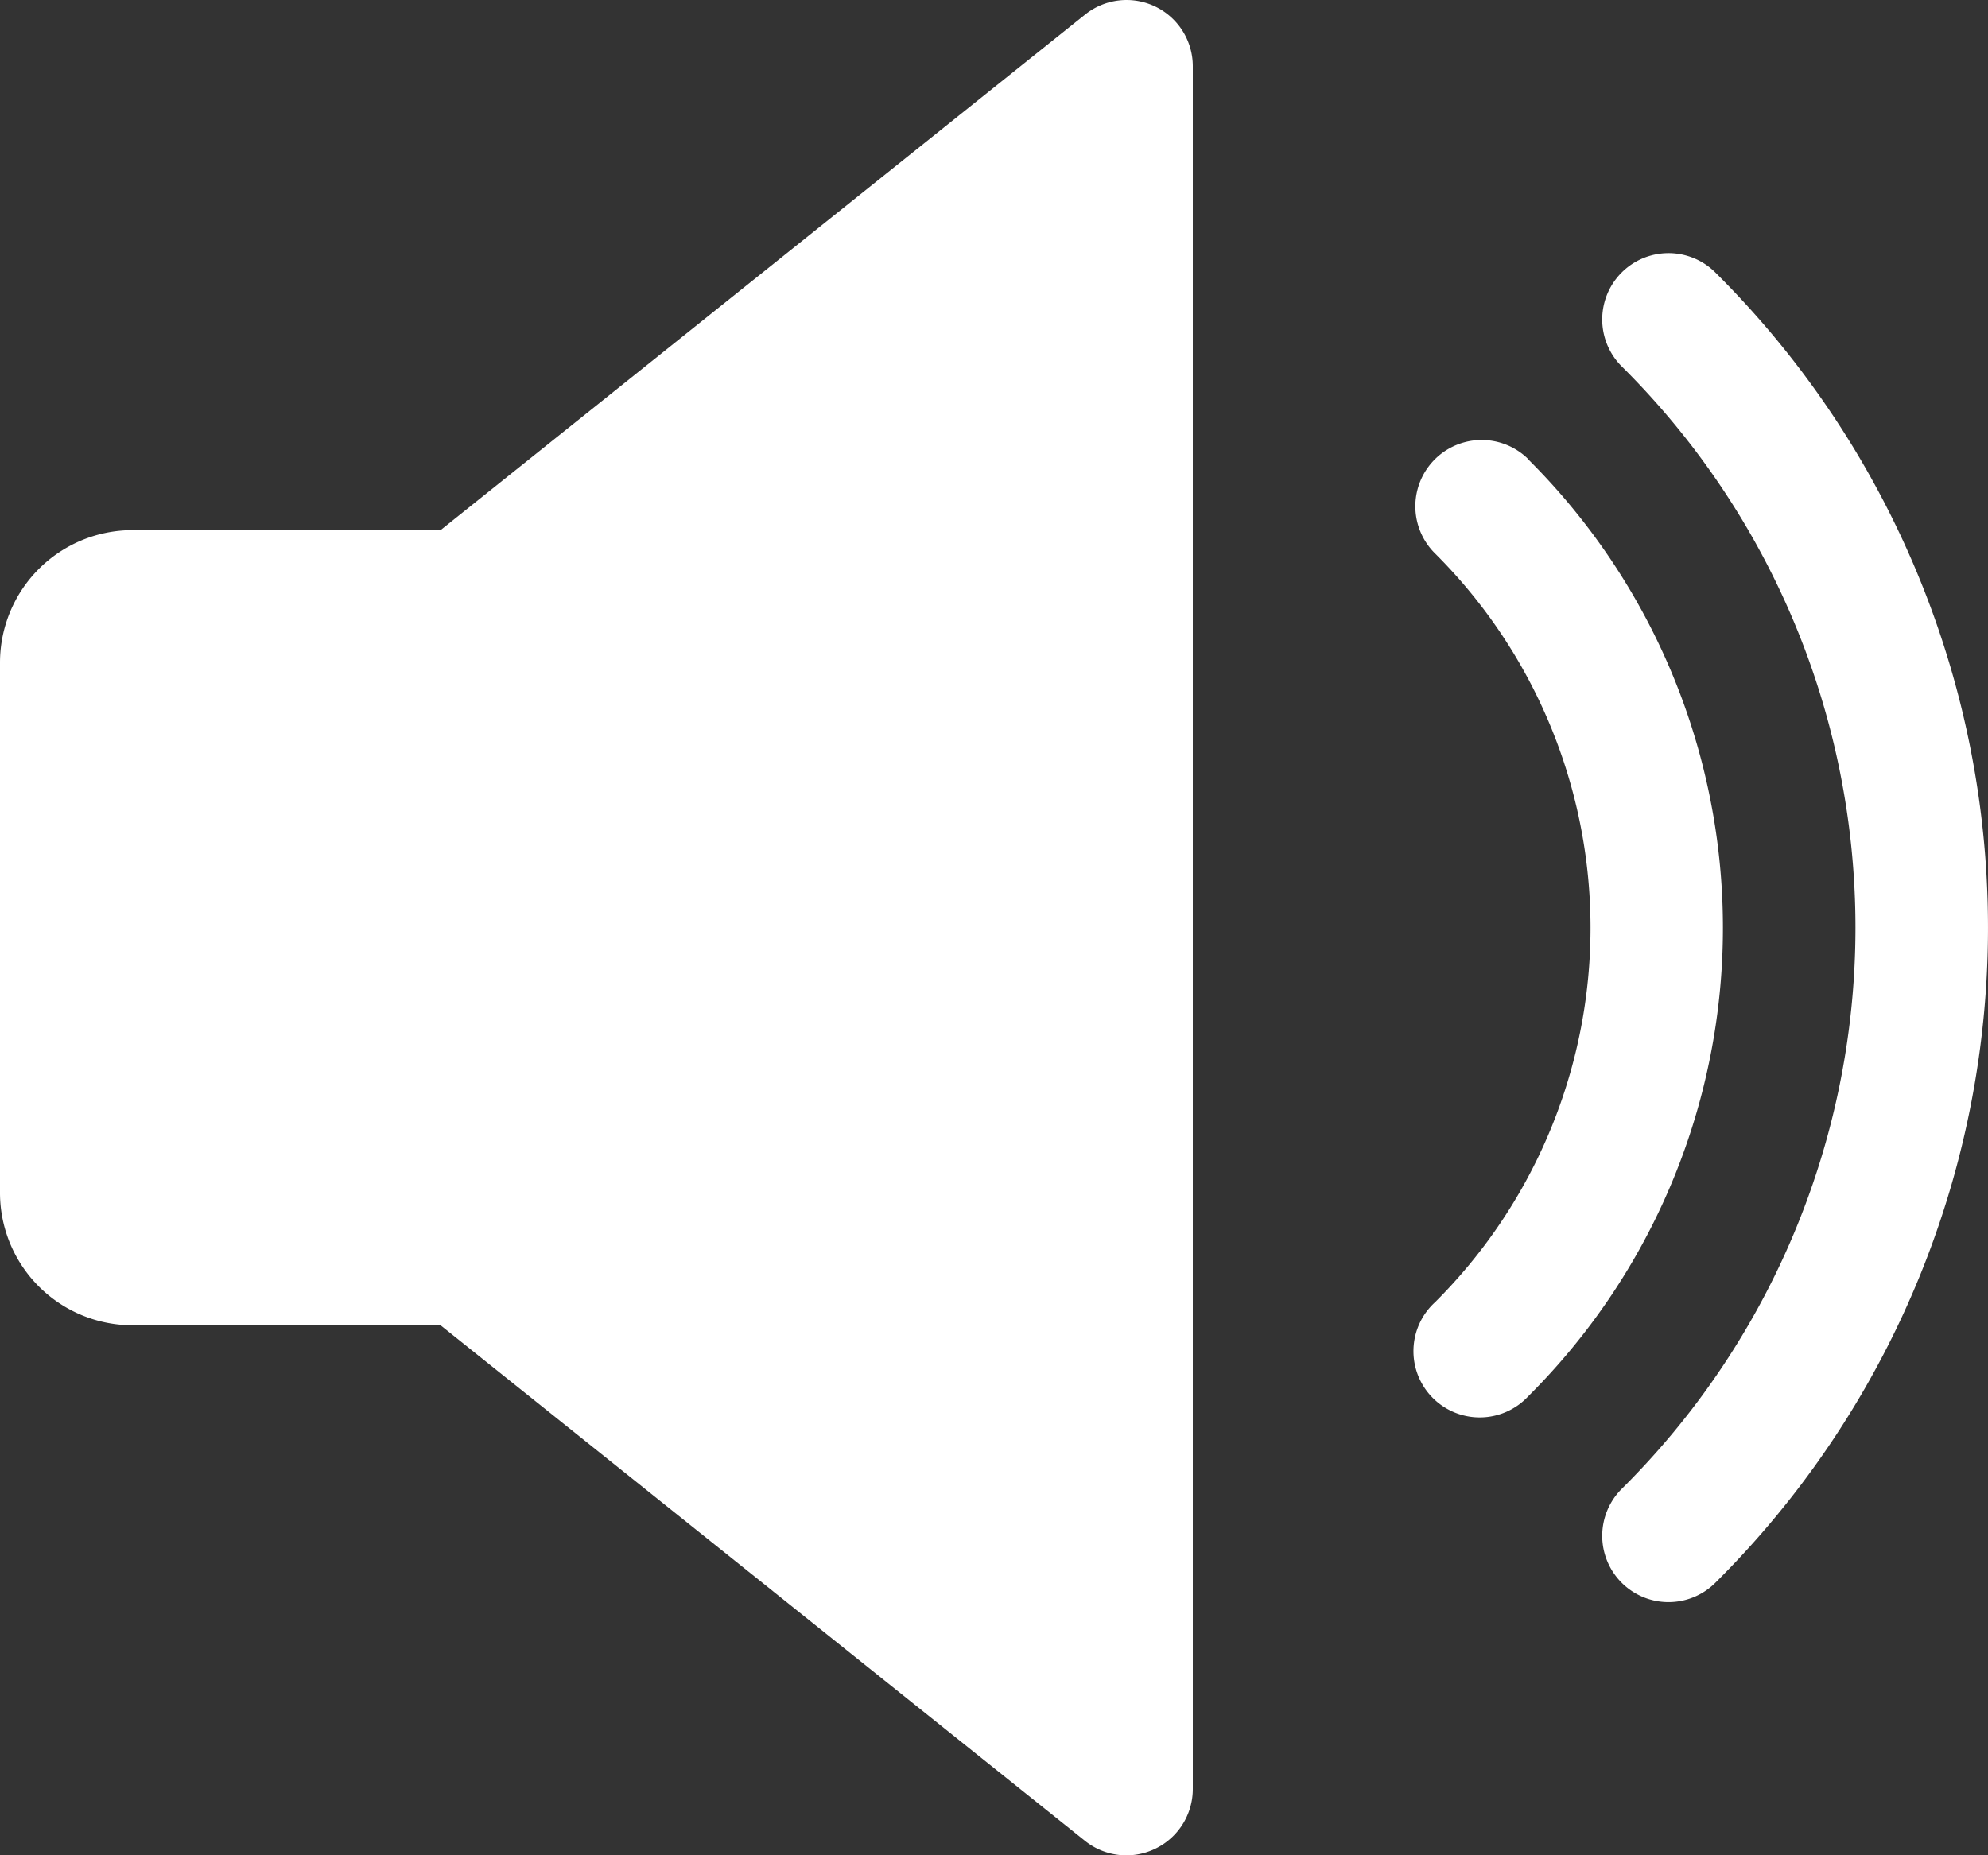
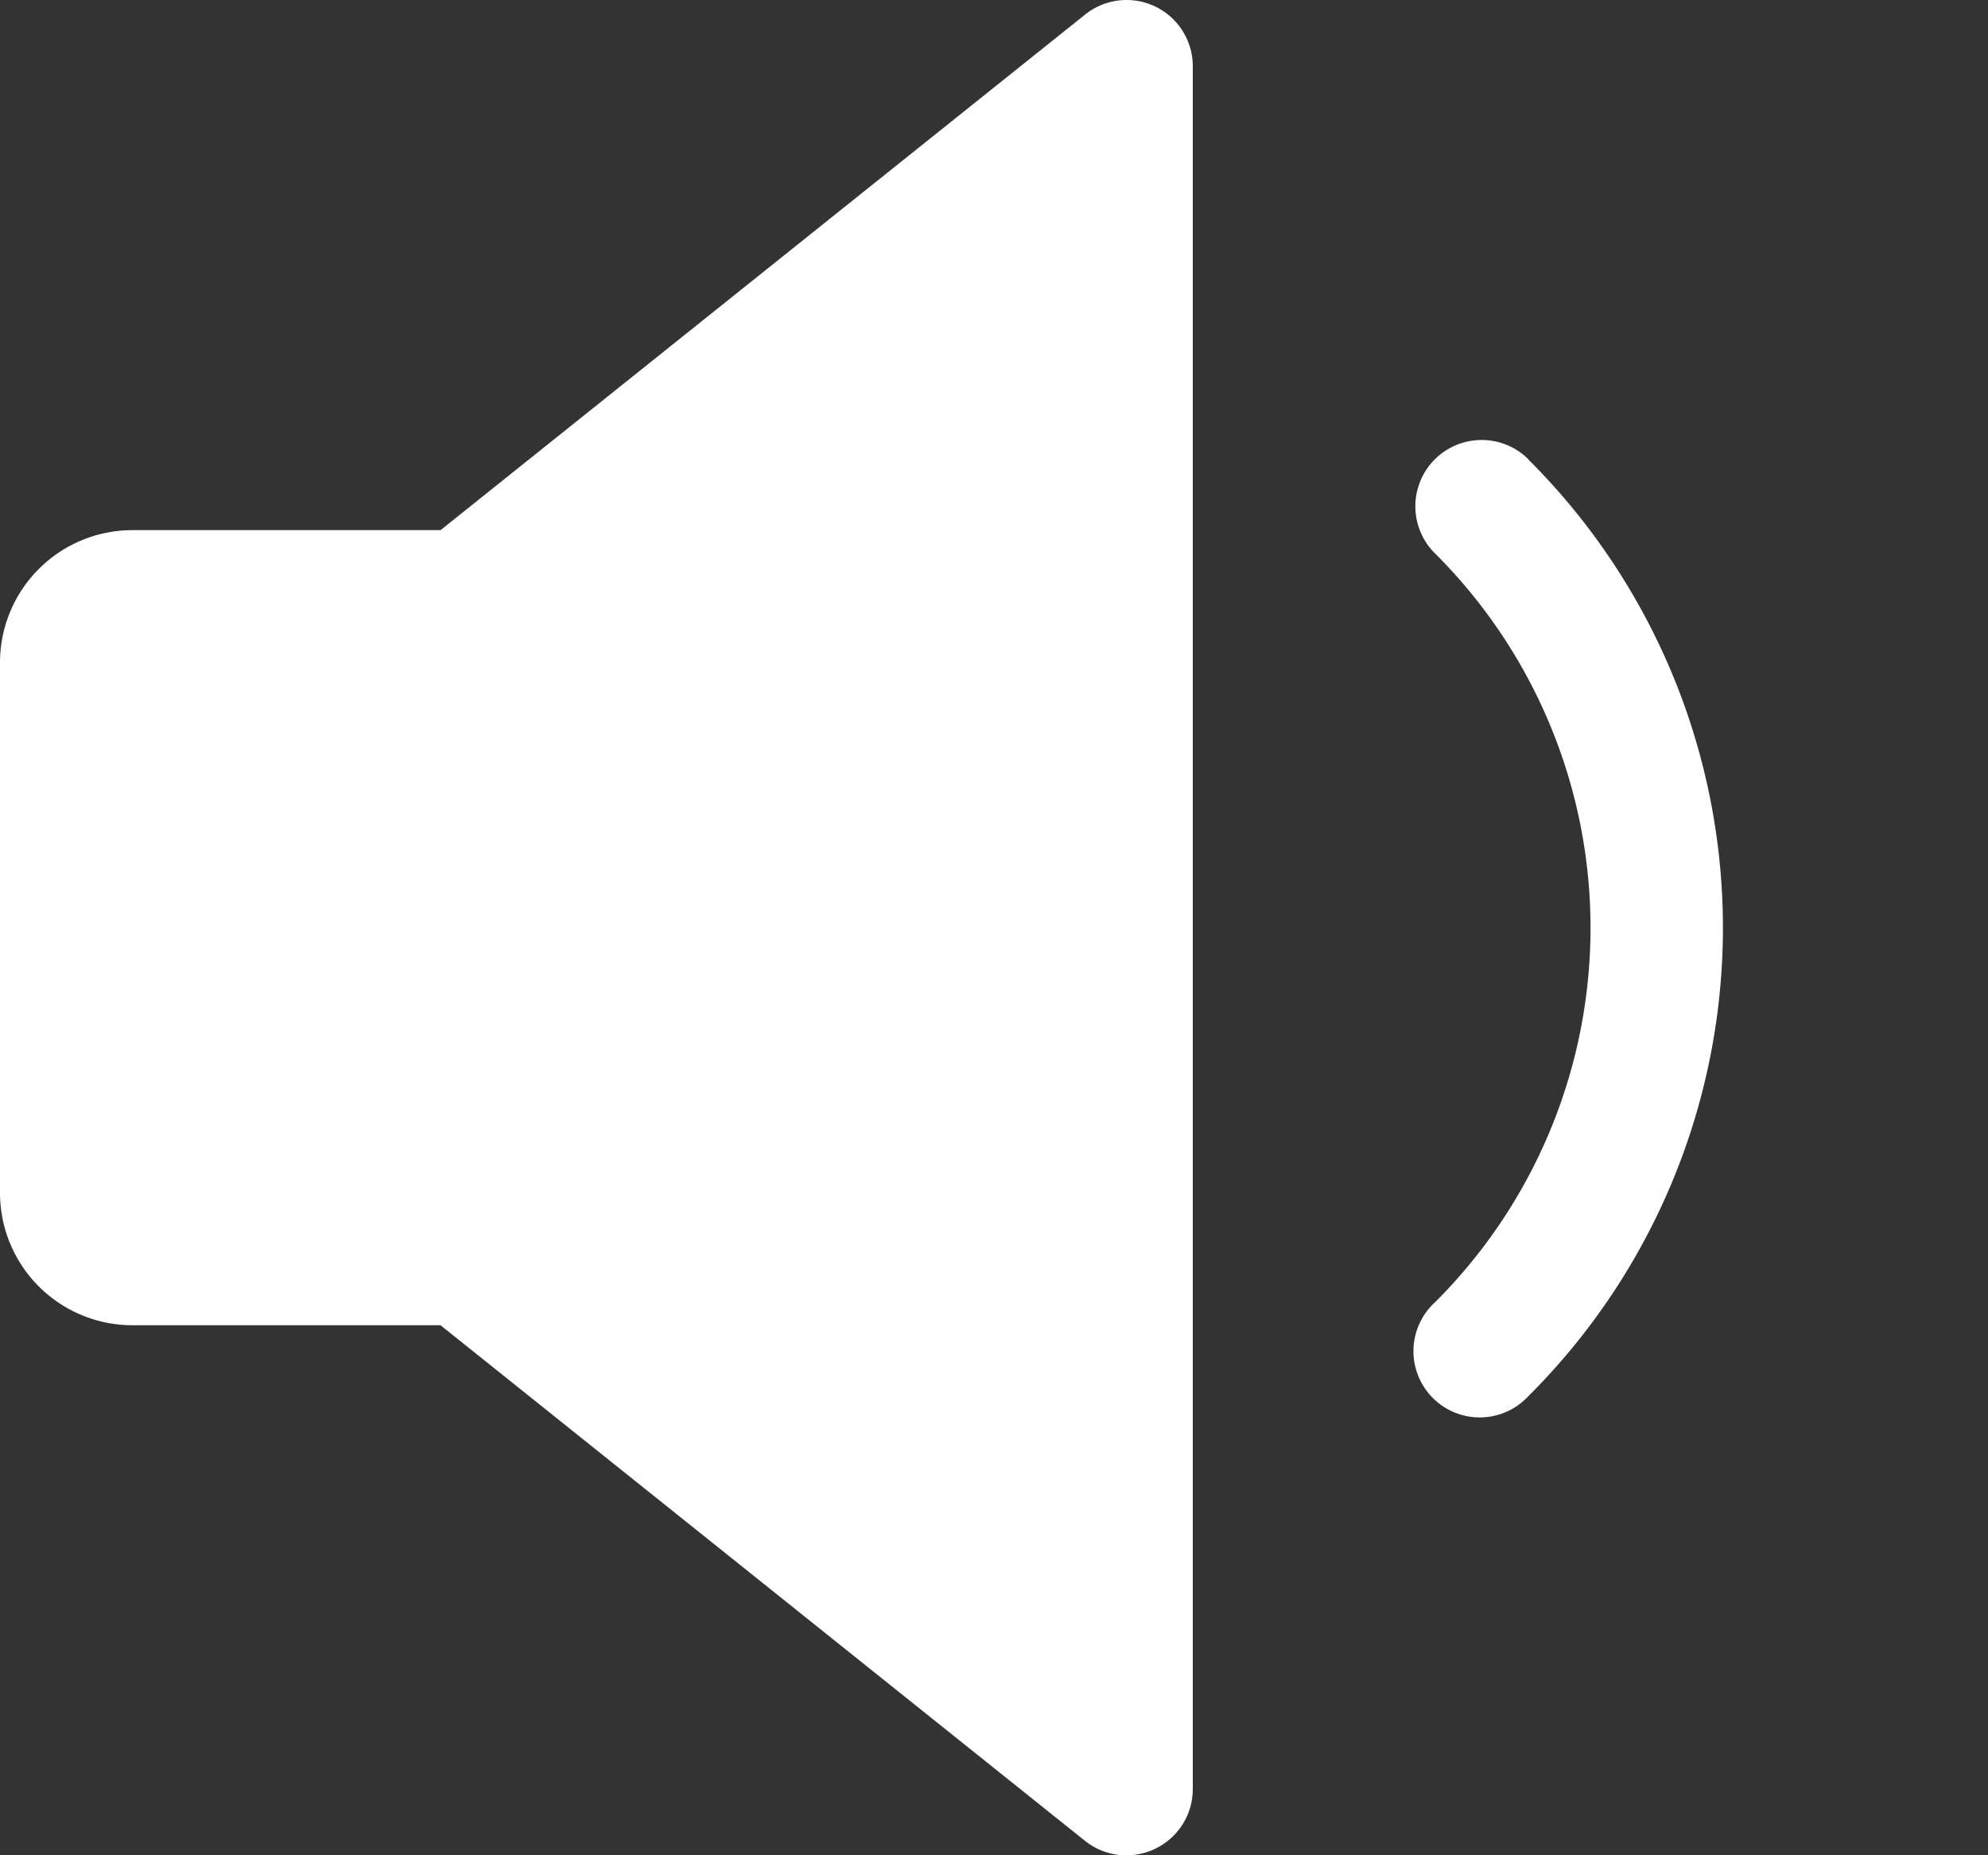
<svg xmlns="http://www.w3.org/2000/svg" width="30" height="28.001" viewBox="0 0 30 28.001">
  <rect x="0" y="0" width="30" height="28.001" fill="#333333" stroke="none" />
  <g id="volumen" transform="translate(0 -15.99)">
    <path id="Trazado_1" data-name="Trazado 1" d="M17.434,16.089a1,1,0,0,0-1.058.12L6.648,23.991H2a2,2,0,0,0-2,2v8a2,2,0,0,0,2,2H6.648l9.726,7.782a1,1,0,0,0,1.06.118,1,1,0,0,0,.566-.9v-26A1,1,0,0,0,17.434,16.089Z" fill="#fff" />
    <path id="Trazado_2" data-name="Trazado 2" d="M343.454,122.54a1,1,0,0,0-1.406,1.424,7.977,7.977,0,0,1,0,11.3,1,1,0,1,0,1.406,1.42,9.976,9.976,0,0,0,0-14.14Z" transform="translate(-320.392 -99.621)" fill="#fff" />
-     <path id="Trazado_3" data-name="Trazado 3" d="M388.573,77.415a1,1,0,1,0-1.41,1.42,11.934,11.934,0,0,1,0,16.938,1,1,0,0,0,1.41,1.42,13.938,13.938,0,0,0,0-19.778Z" transform="translate(-362.689 -57.314)" fill="#fff" />
  </g>
</svg>